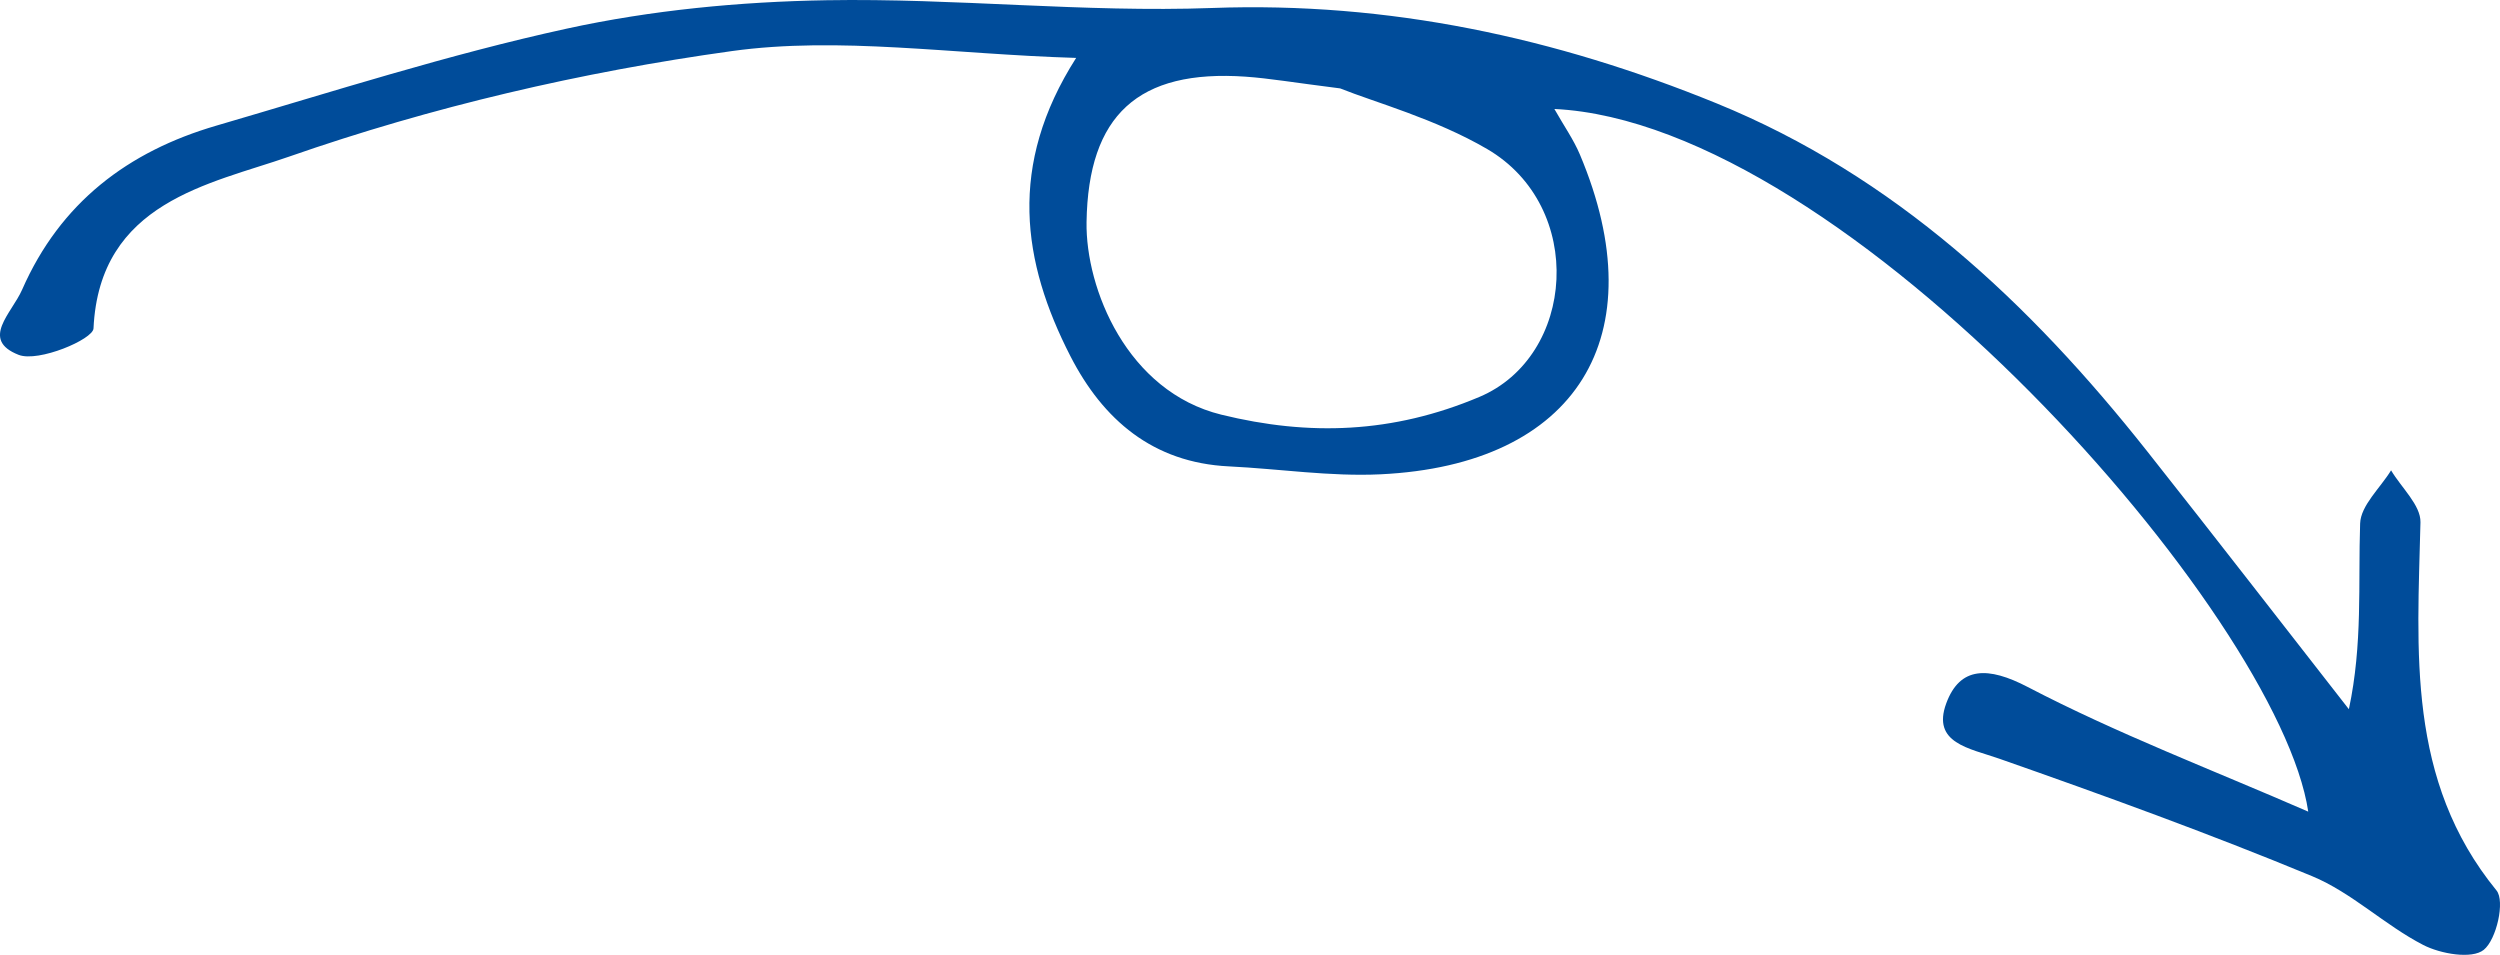
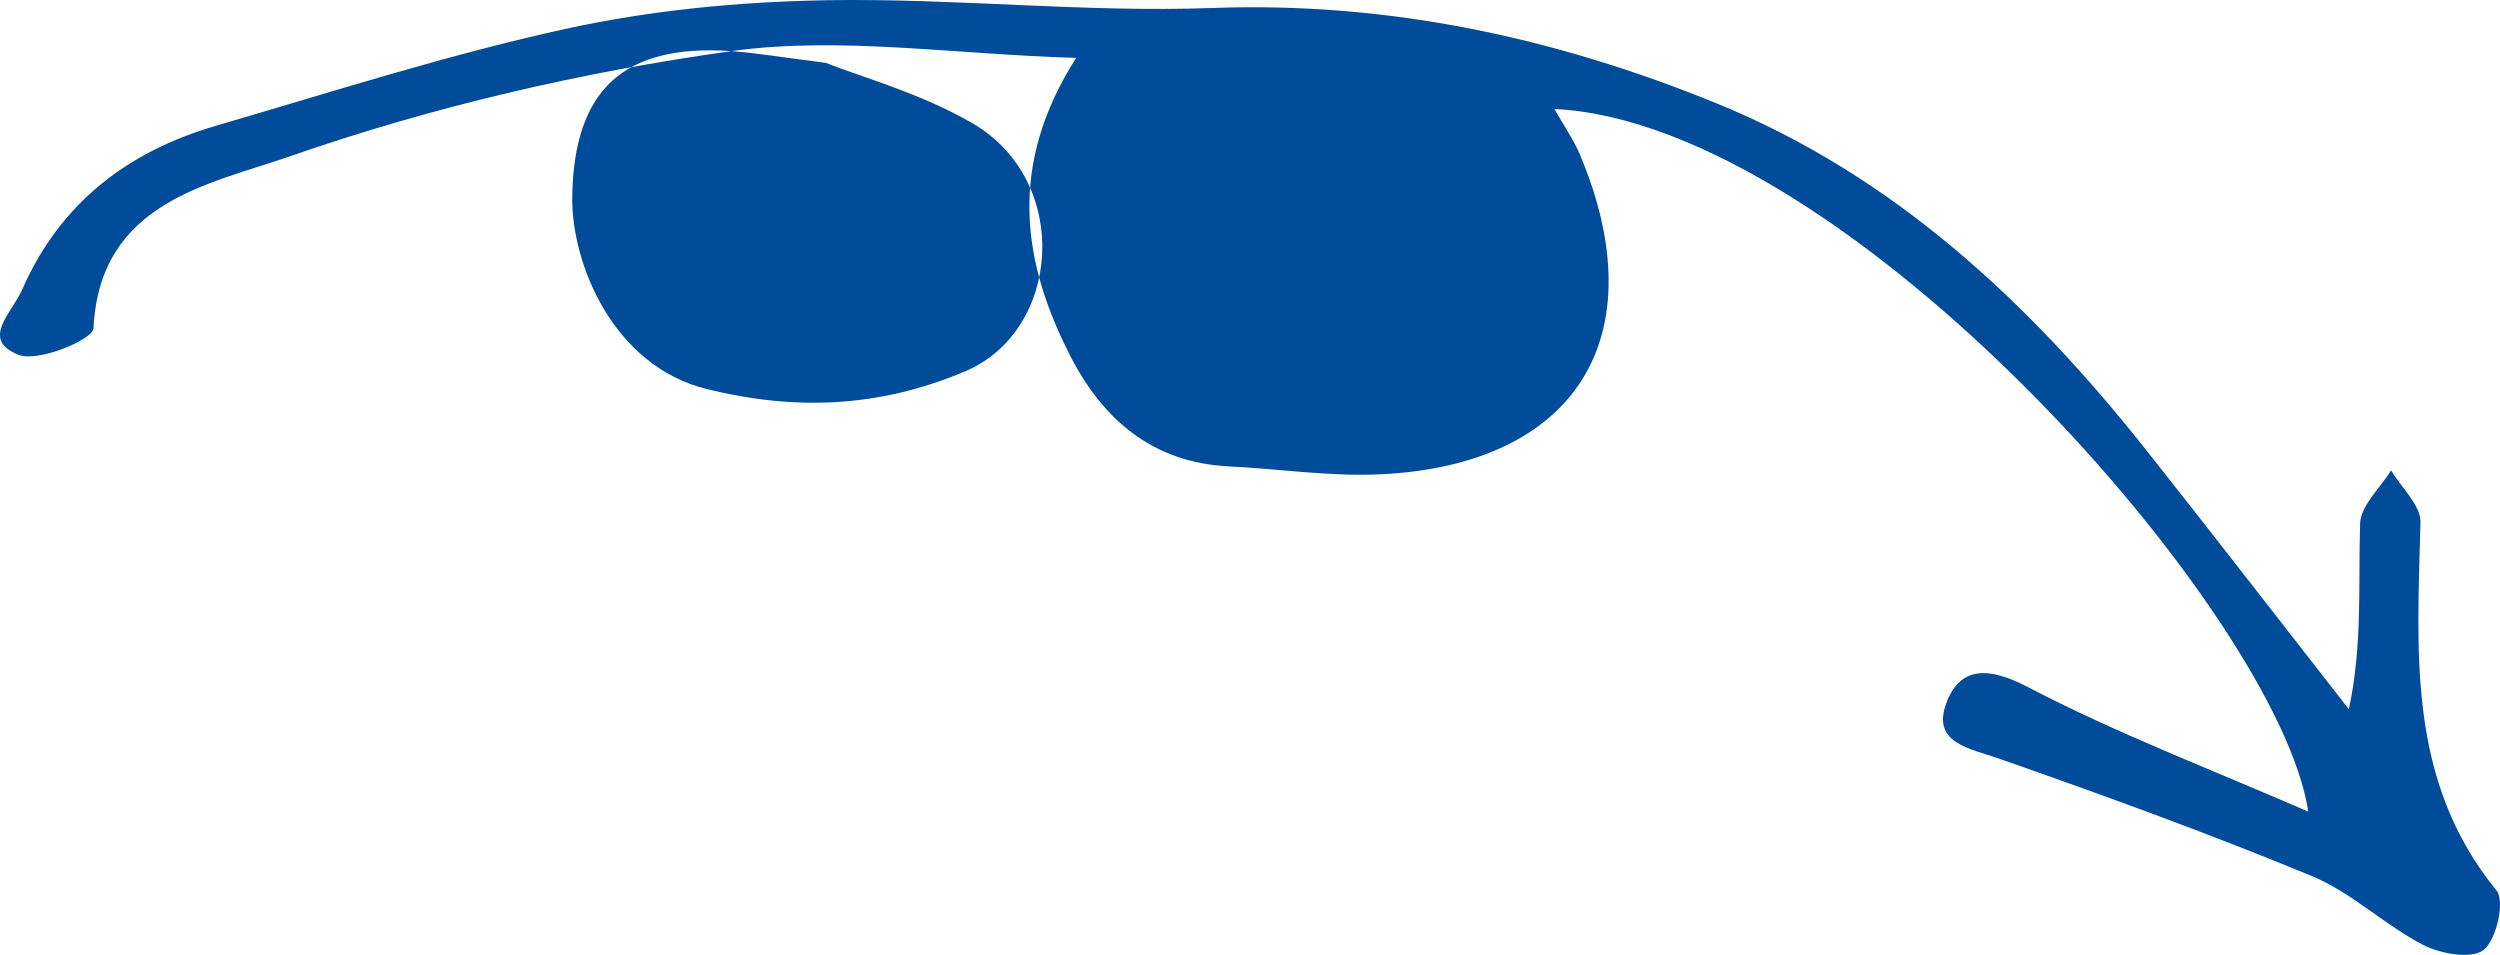
<svg xmlns="http://www.w3.org/2000/svg" id="Layer_2" data-name="Layer 2" width="129.564" height="49.487" viewBox="0 0 129.564 49.487">
  <g id="_デザイン" data-name="デザイン">
-     <path d="m37.91,2.65c-7.761,1.077-15.536,2.888-22.928,5.467-4.09,1.427-9.829,2.338-10.136,8.904-.027.569-2.86,1.768-3.879,1.37-2.005-.784-.358-2.156.179-3.378,1.98-4.512,5.485-7.164,10.068-8.502,6.031-1.761,12.032-3.69,18.159-5.027C33.766.525,38.337.089,42.838.012c6.657-.114,13.335.646,19.981.402,9.155-.336,17.805,1.54,26.153,4.946,9.193,3.751,16.221,10.337,22.298,18.017,3.513,4.439,6.976,8.918,10.462,13.379.722-3.391.477-6.514.583-9.626.032-.935,1.042-1.837,1.604-2.754.533.899,1.544,1.809,1.523,2.694-.159,6.675-.732,13.356,3.942,19.081.448.549.001,2.544-.664,3.077-.611.49-2.232.212-3.136-.255-2.002-1.033-3.702-2.713-5.759-3.565-5.331-2.207-10.765-4.178-16.212-6.088-1.551-.544-3.508-.803-2.747-2.869.707-1.918,2.171-1.917,4.225-.845,4.623,2.412,9.53,4.277,14.535,6.458-1.512-10.163-23.901-35.679-39.07-36.416.503.888.998,1.59,1.324,2.364,3.963,9.401-.161,16.083-10.335,16.57-2.607.125-5.237-.284-7.858-.411-3.941-.191-6.526-2.421-8.215-5.717-2.495-4.869-3.259-9.875.3-15.452-6.445-.193-12.272-1.128-17.861-.352Zm26.654,1.324c-5.576-.389-8.168,1.99-8.253,7.535-.053,3.45,2.098,8.781,6.987,9.982,4.548,1.117,8.882.972,13.363-.916,5-2.106,5.539-9.861.407-12.854-2.686-1.567-5.793-2.41-7.614-3.14-2.444-.308-3.662-.521-4.89-.607Z" style="fill: #004c9a;" />
+     <path d="m37.91,2.65c-7.761,1.077-15.536,2.888-22.928,5.467-4.09,1.427-9.829,2.338-10.136,8.904-.027.569-2.86,1.768-3.879,1.37-2.005-.784-.358-2.156.179-3.378,1.98-4.512,5.485-7.164,10.068-8.502,6.031-1.761,12.032-3.69,18.159-5.027C33.766.525,38.337.089,42.838.012c6.657-.114,13.335.646,19.981.402,9.155-.336,17.805,1.54,26.153,4.946,9.193,3.751,16.221,10.337,22.298,18.017,3.513,4.439,6.976,8.918,10.462,13.379.722-3.391.477-6.514.583-9.626.032-.935,1.042-1.837,1.604-2.754.533.899,1.544,1.809,1.523,2.694-.159,6.675-.732,13.356,3.942,19.081.448.549.001,2.544-.664,3.077-.611.49-2.232.212-3.136-.255-2.002-1.033-3.702-2.713-5.759-3.565-5.331-2.207-10.765-4.178-16.212-6.088-1.551-.544-3.508-.803-2.747-2.869.707-1.918,2.171-1.917,4.225-.845,4.623,2.412,9.53,4.277,14.535,6.458-1.512-10.163-23.901-35.679-39.07-36.416.503.888.998,1.59,1.324,2.364,3.963,9.401-.161,16.083-10.335,16.57-2.607.125-5.237-.284-7.858-.411-3.941-.191-6.526-2.421-8.215-5.717-2.495-4.869-3.259-9.875.3-15.452-6.445-.193-12.272-1.128-17.861-.352Zc-5.576-.389-8.168,1.99-8.253,7.535-.053,3.45,2.098,8.781,6.987,9.982,4.548,1.117,8.882.972,13.363-.916,5-2.106,5.539-9.861.407-12.854-2.686-1.567-5.793-2.41-7.614-3.14-2.444-.308-3.662-.521-4.89-.607Z" style="fill: #004c9a;" />
  </g>
</svg>